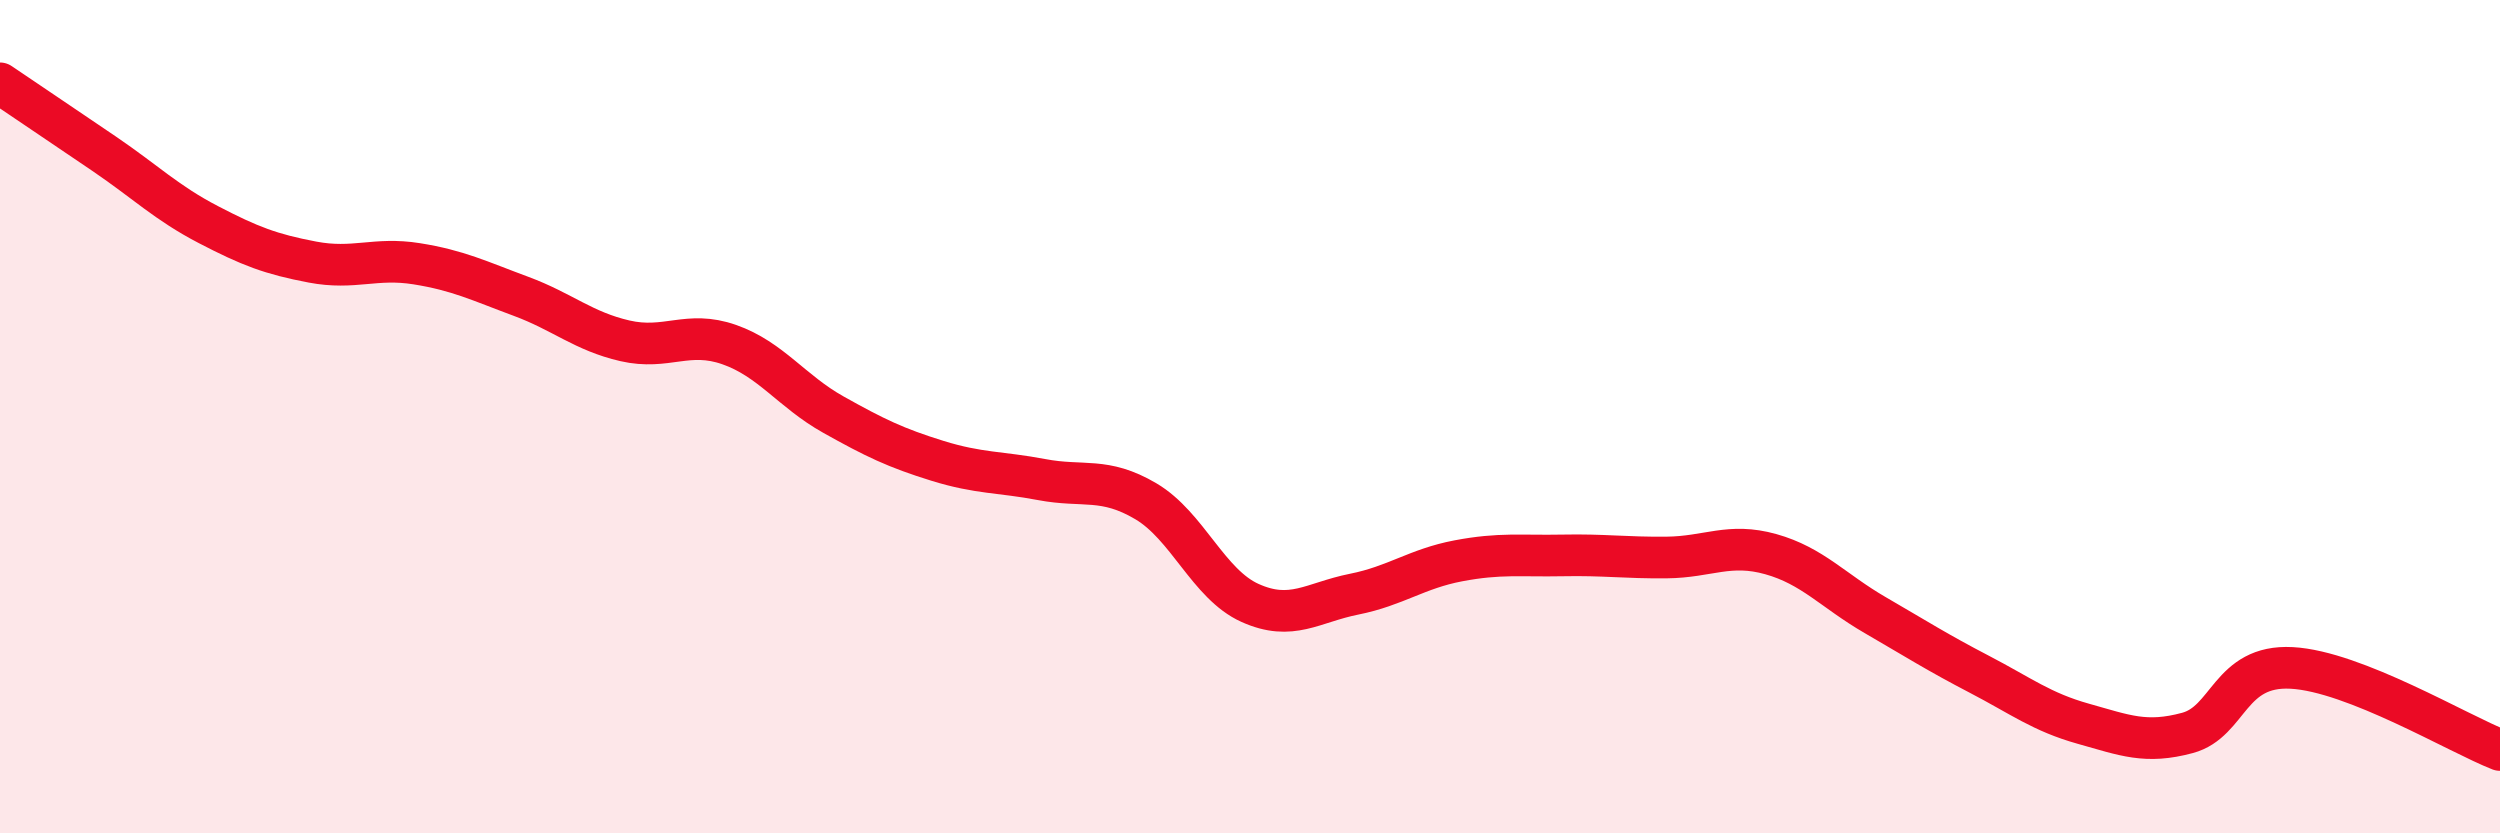
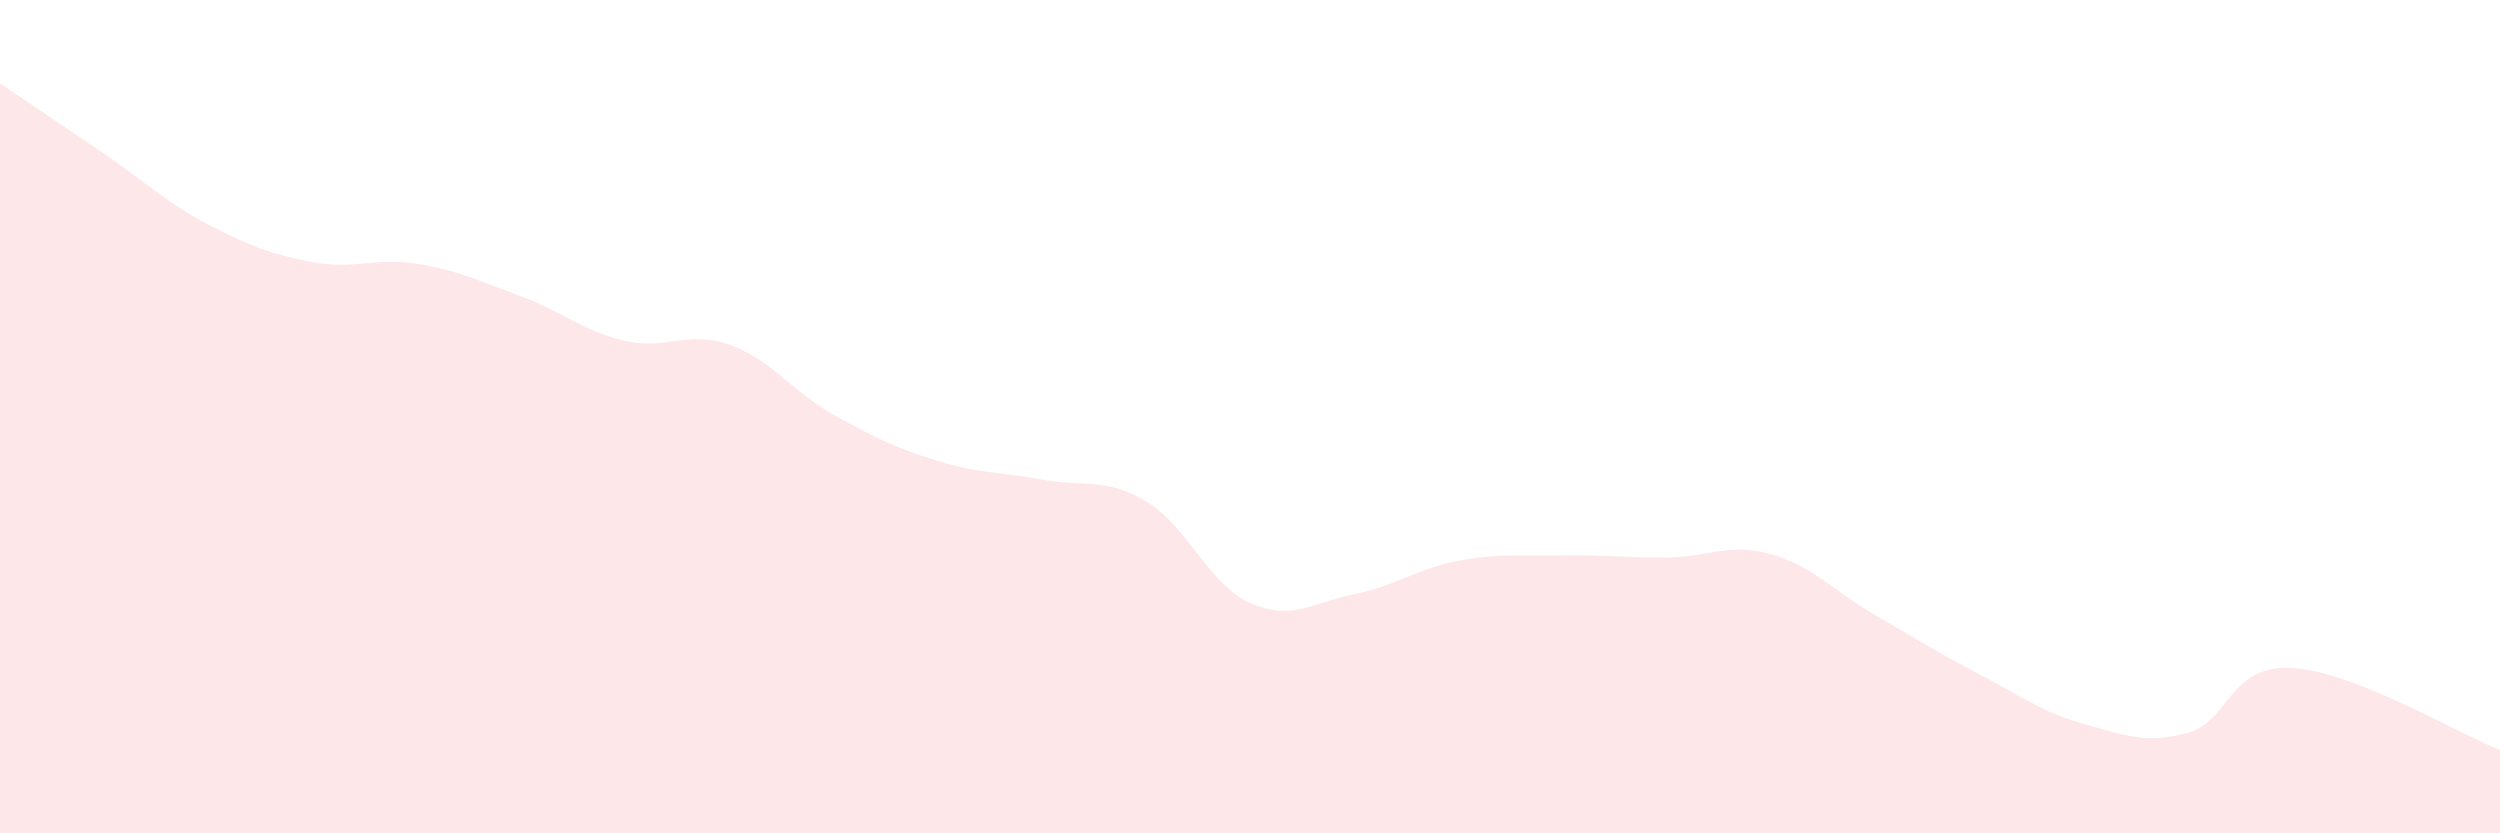
<svg xmlns="http://www.w3.org/2000/svg" width="60" height="20" viewBox="0 0 60 20">
  <path d="M 0,2 C 0.5,2.34 1.5,3.01 2.5,3.69 C 3.5,4.37 4,4.87 5,5.39 C 6,5.91 6.5,6.1 7.5,6.29 C 8.5,6.48 9,6.17 10,6.33 C 11,6.49 11.5,6.74 12.5,7.11 C 13.5,7.48 14,7.95 15,8.18 C 16,8.41 16.5,7.92 17.5,8.27 C 18.5,8.62 19,9.39 20,9.95 C 21,10.51 21.5,10.75 22.5,11.06 C 23.5,11.37 24,11.32 25,11.51 C 26,11.7 26.5,11.44 27.5,12.03 C 28.5,12.62 29,14.02 30,14.47 C 31,14.92 31.5,14.46 32.5,14.26 C 33.5,14.06 34,13.65 35,13.46 C 36,13.27 36.5,13.35 37.5,13.33 C 38.5,13.31 39,13.39 40,13.38 C 41,13.37 41.5,13.02 42.5,13.3 C 43.5,13.58 44,14.18 45,14.76 C 46,15.34 46.5,15.66 47.5,16.18 C 48.5,16.7 49,17.09 50,17.37 C 51,17.65 51.5,17.86 52.5,17.59 C 53.5,17.32 53.5,15.95 55,16.03 C 56.5,16.11 59,17.61 60,18L60 20L0 20Z" fill="#EB0A25" opacity="0.1" stroke-linecap="round" stroke-linejoin="round" />
-   <path d="M 0,2 C 0.5,2.34 1.5,3.01 2.5,3.69 C 3.5,4.37 4,4.87 5,5.39 C 6,5.91 6.5,6.1 7.5,6.29 C 8.5,6.48 9,6.17 10,6.33 C 11,6.49 11.5,6.74 12.5,7.11 C 13.5,7.48 14,7.95 15,8.18 C 16,8.41 16.5,7.92 17.5,8.27 C 18.5,8.62 19,9.39 20,9.95 C 21,10.51 21.5,10.75 22.5,11.06 C 23.5,11.37 24,11.32 25,11.51 C 26,11.7 26.5,11.44 27.5,12.03 C 28.5,12.62 29,14.02 30,14.47 C 31,14.92 31.5,14.46 32.5,14.26 C 33.5,14.06 34,13.65 35,13.46 C 36,13.27 36.5,13.35 37.5,13.33 C 38.5,13.31 39,13.39 40,13.38 C 41,13.37 41.5,13.02 42.5,13.3 C 43.5,13.58 44,14.18 45,14.76 C 46,15.34 46.5,15.66 47.5,16.18 C 48.5,16.7 49,17.09 50,17.37 C 51,17.65 51.5,17.86 52.5,17.59 C 53.5,17.32 53.5,15.95 55,16.03 C 56.5,16.11 59,17.61 60,18" stroke="#EB0A25" stroke-width="1" fill="none" stroke-linecap="round" stroke-linejoin="round" />
</svg>